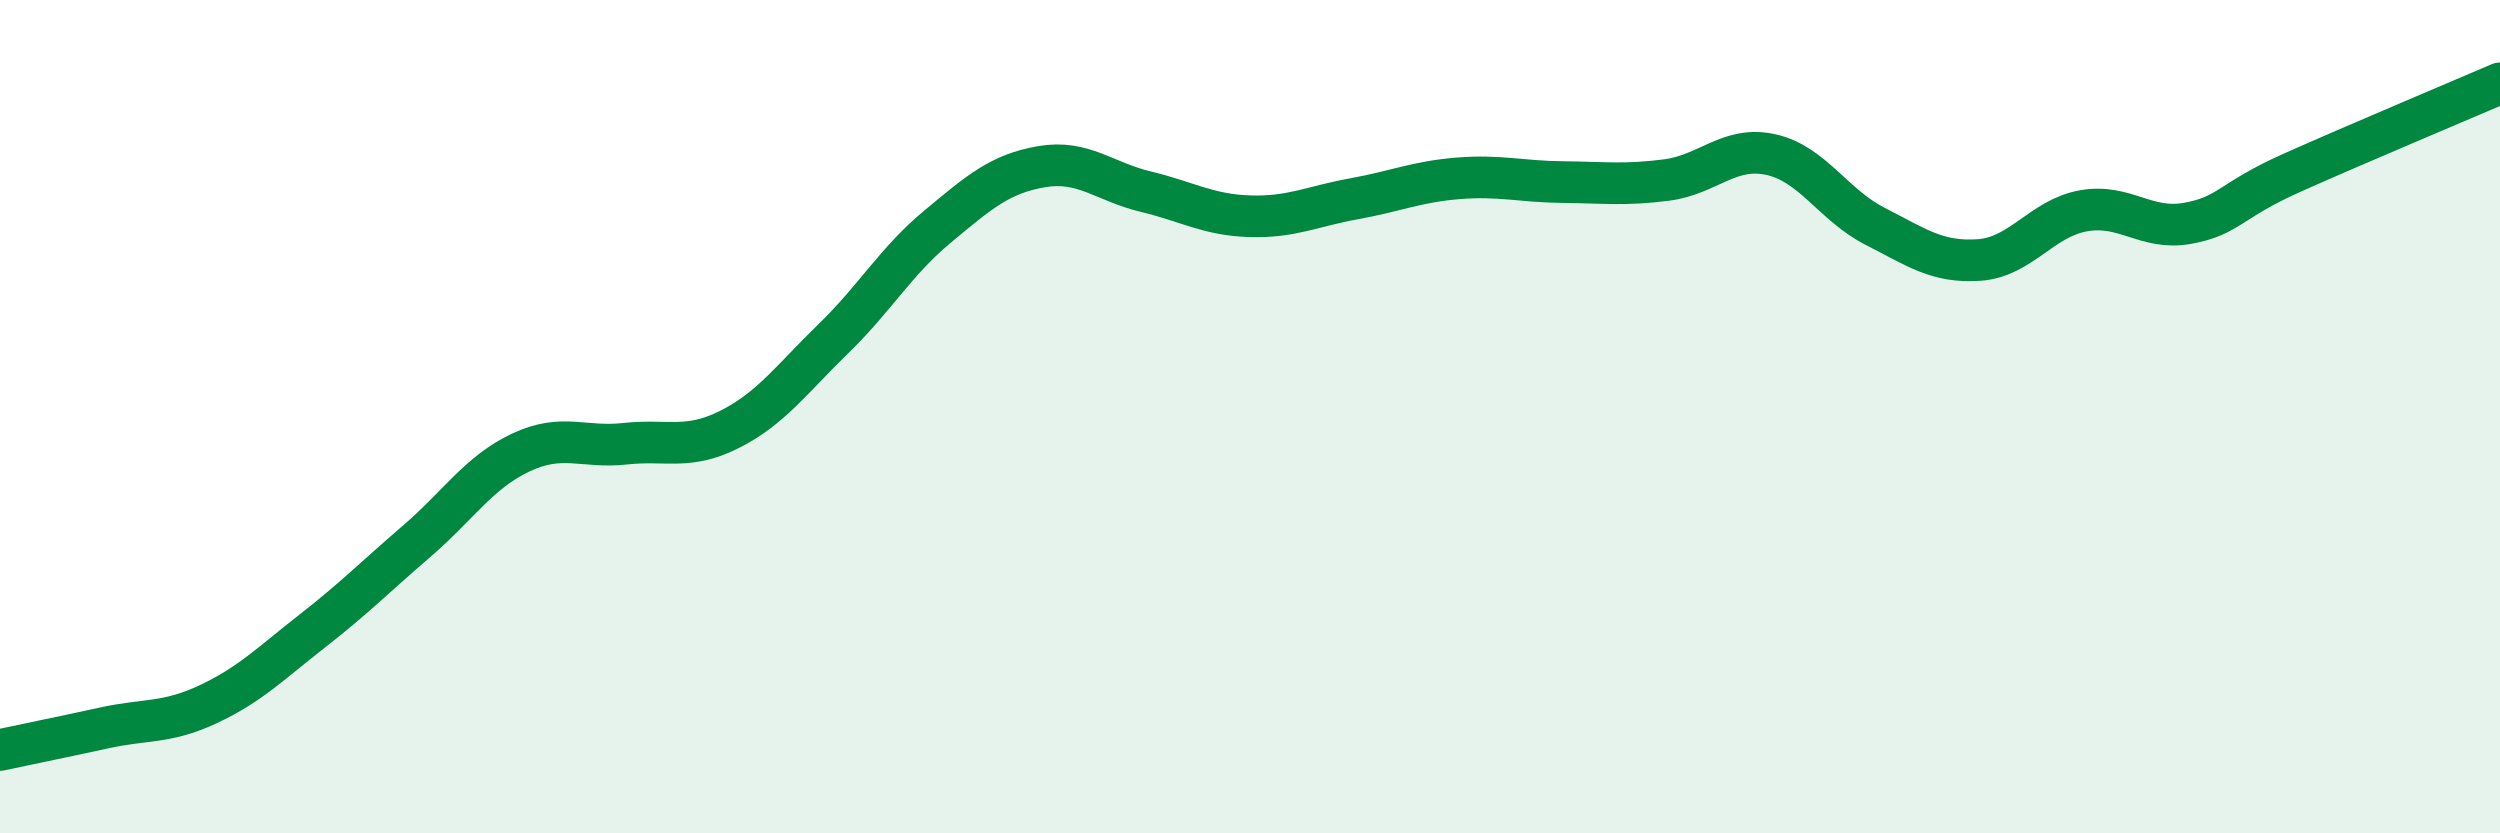
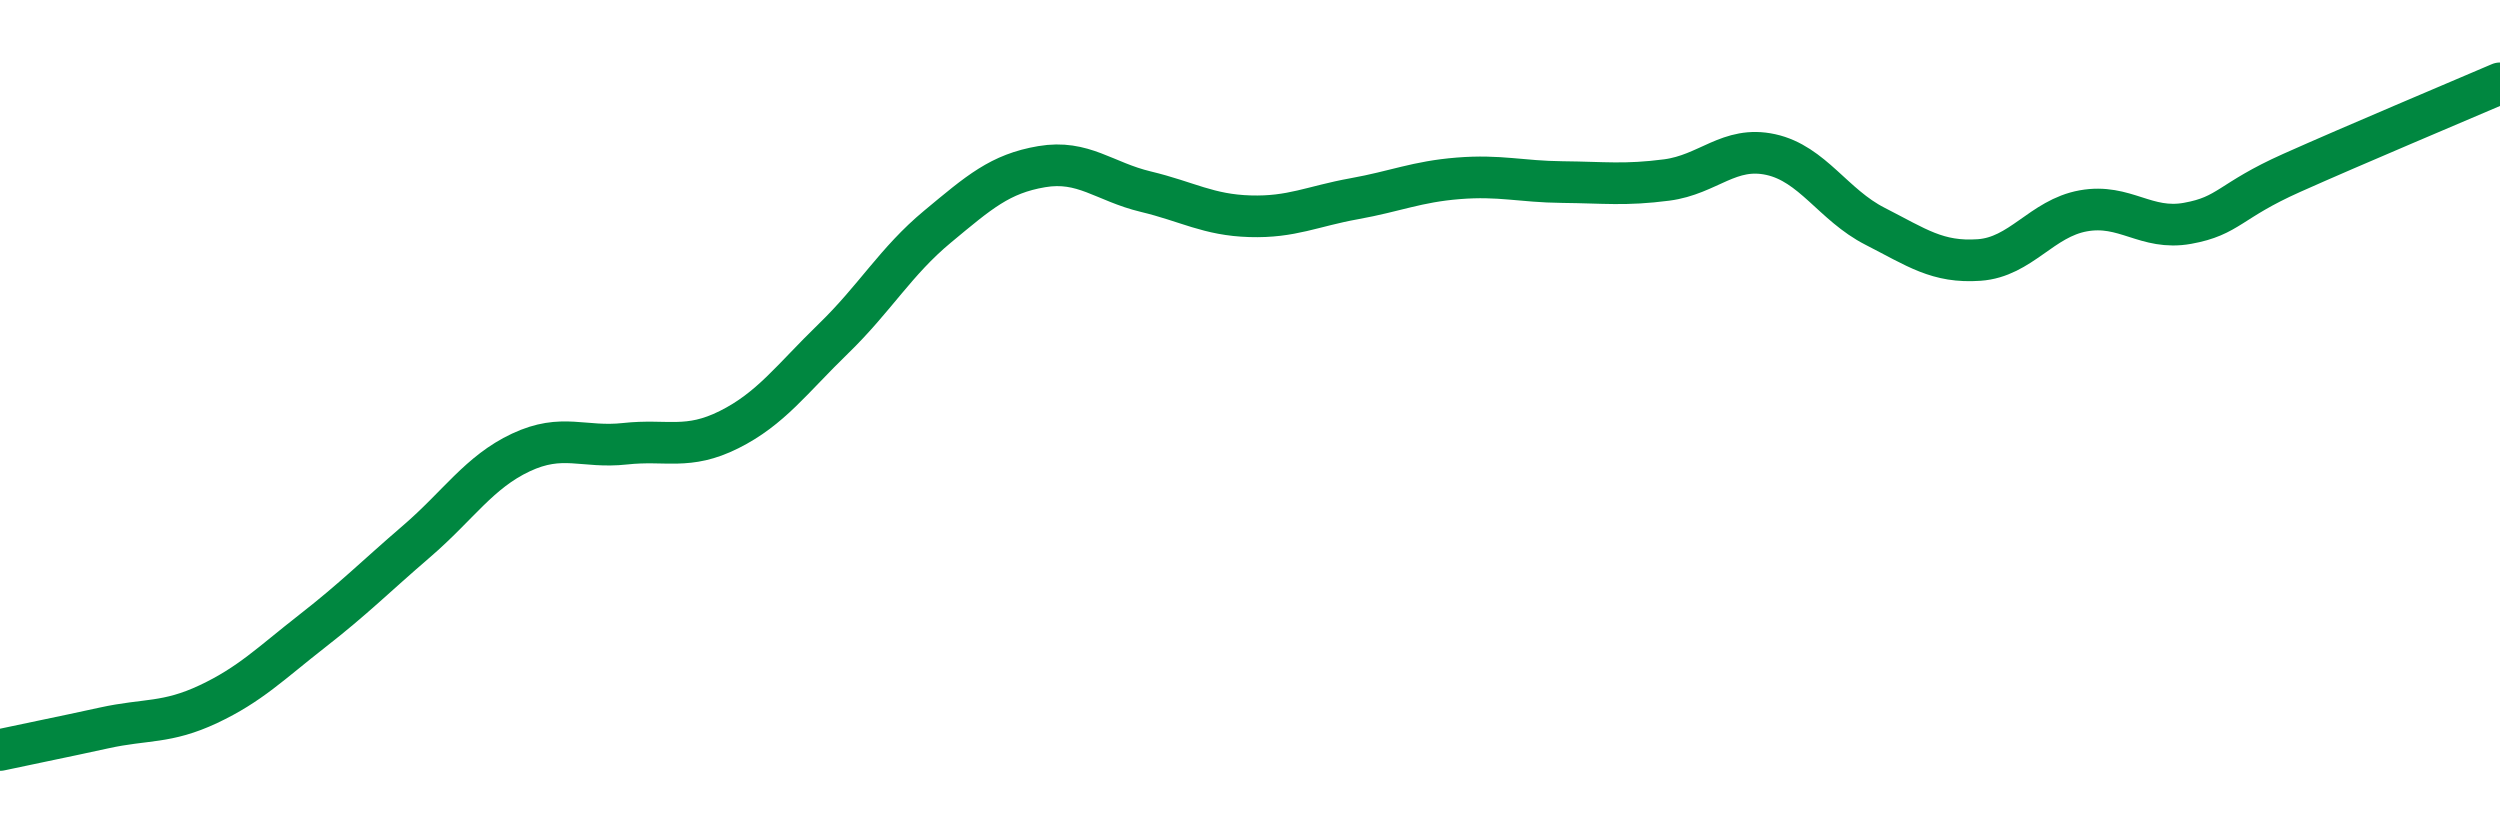
<svg xmlns="http://www.w3.org/2000/svg" width="60" height="20" viewBox="0 0 60 20">
-   <path d="M 0,18 C 0.5,17.89 1.5,17.69 2.5,17.47 C 3.5,17.25 4,17.37 5,16.9 C 6,16.43 6.5,15.92 7.5,15.14 C 8.5,14.36 9,13.85 10,12.99 C 11,12.13 11.5,11.33 12.5,10.86 C 13.5,10.39 14,10.76 15,10.65 C 16,10.54 16.5,10.81 17.5,10.31 C 18.5,9.81 19,9.1 20,8.13 C 21,7.16 21.5,6.27 22.5,5.44 C 23.5,4.61 24,4.17 25,4 C 26,3.83 26.5,4.36 27.5,4.6 C 28.5,4.84 29,5.16 30,5.19 C 31,5.22 31.5,4.95 32.5,4.77 C 33.5,4.59 34,4.36 35,4.28 C 36,4.2 36.5,4.36 37.5,4.37 C 38.5,4.38 39,4.45 40,4.32 C 41,4.19 41.5,3.49 42.5,3.71 C 43.5,3.93 44,4.92 45,5.43 C 46,5.94 46.5,6.31 47.5,6.24 C 48.5,6.17 49,5.24 50,5.06 C 51,4.88 51.5,5.54 52.5,5.36 C 53.5,5.18 53.5,4.82 55,4.15 C 56.5,3.48 59,2.43 60,2L60 20L0 20Z" fill="#008740" opacity="0.1" stroke-linecap="round" stroke-linejoin="round" />
  <path d="M 0,18 C 0.5,17.89 1.5,17.69 2.5,17.47 C 3.5,17.25 4,17.37 5,16.9 C 6,16.43 6.5,15.92 7.5,15.14 C 8.5,14.36 9,13.85 10,12.99 C 11,12.13 11.5,11.33 12.5,10.86 C 13.5,10.39 14,10.76 15,10.65 C 16,10.54 16.5,10.81 17.5,10.31 C 18.5,9.81 19,9.1 20,8.13 C 21,7.16 21.5,6.27 22.5,5.44 C 23.5,4.61 24,4.17 25,4 C 26,3.83 26.5,4.36 27.5,4.6 C 28.5,4.84 29,5.16 30,5.19 C 31,5.22 31.5,4.95 32.5,4.77 C 33.5,4.59 34,4.36 35,4.28 C 36,4.2 36.5,4.36 37.5,4.37 C 38.5,4.38 39,4.45 40,4.32 C 41,4.19 41.5,3.49 42.5,3.71 C 43.5,3.93 44,4.92 45,5.43 C 46,5.94 46.5,6.31 47.5,6.24 C 48.5,6.17 49,5.24 50,5.06 C 51,4.88 51.5,5.54 52.5,5.36 C 53.5,5.18 53.5,4.82 55,4.15 C 56.5,3.48 59,2.43 60,2" stroke="#008740" stroke-width="1" fill="none" stroke-linecap="round" stroke-linejoin="round" />
</svg>